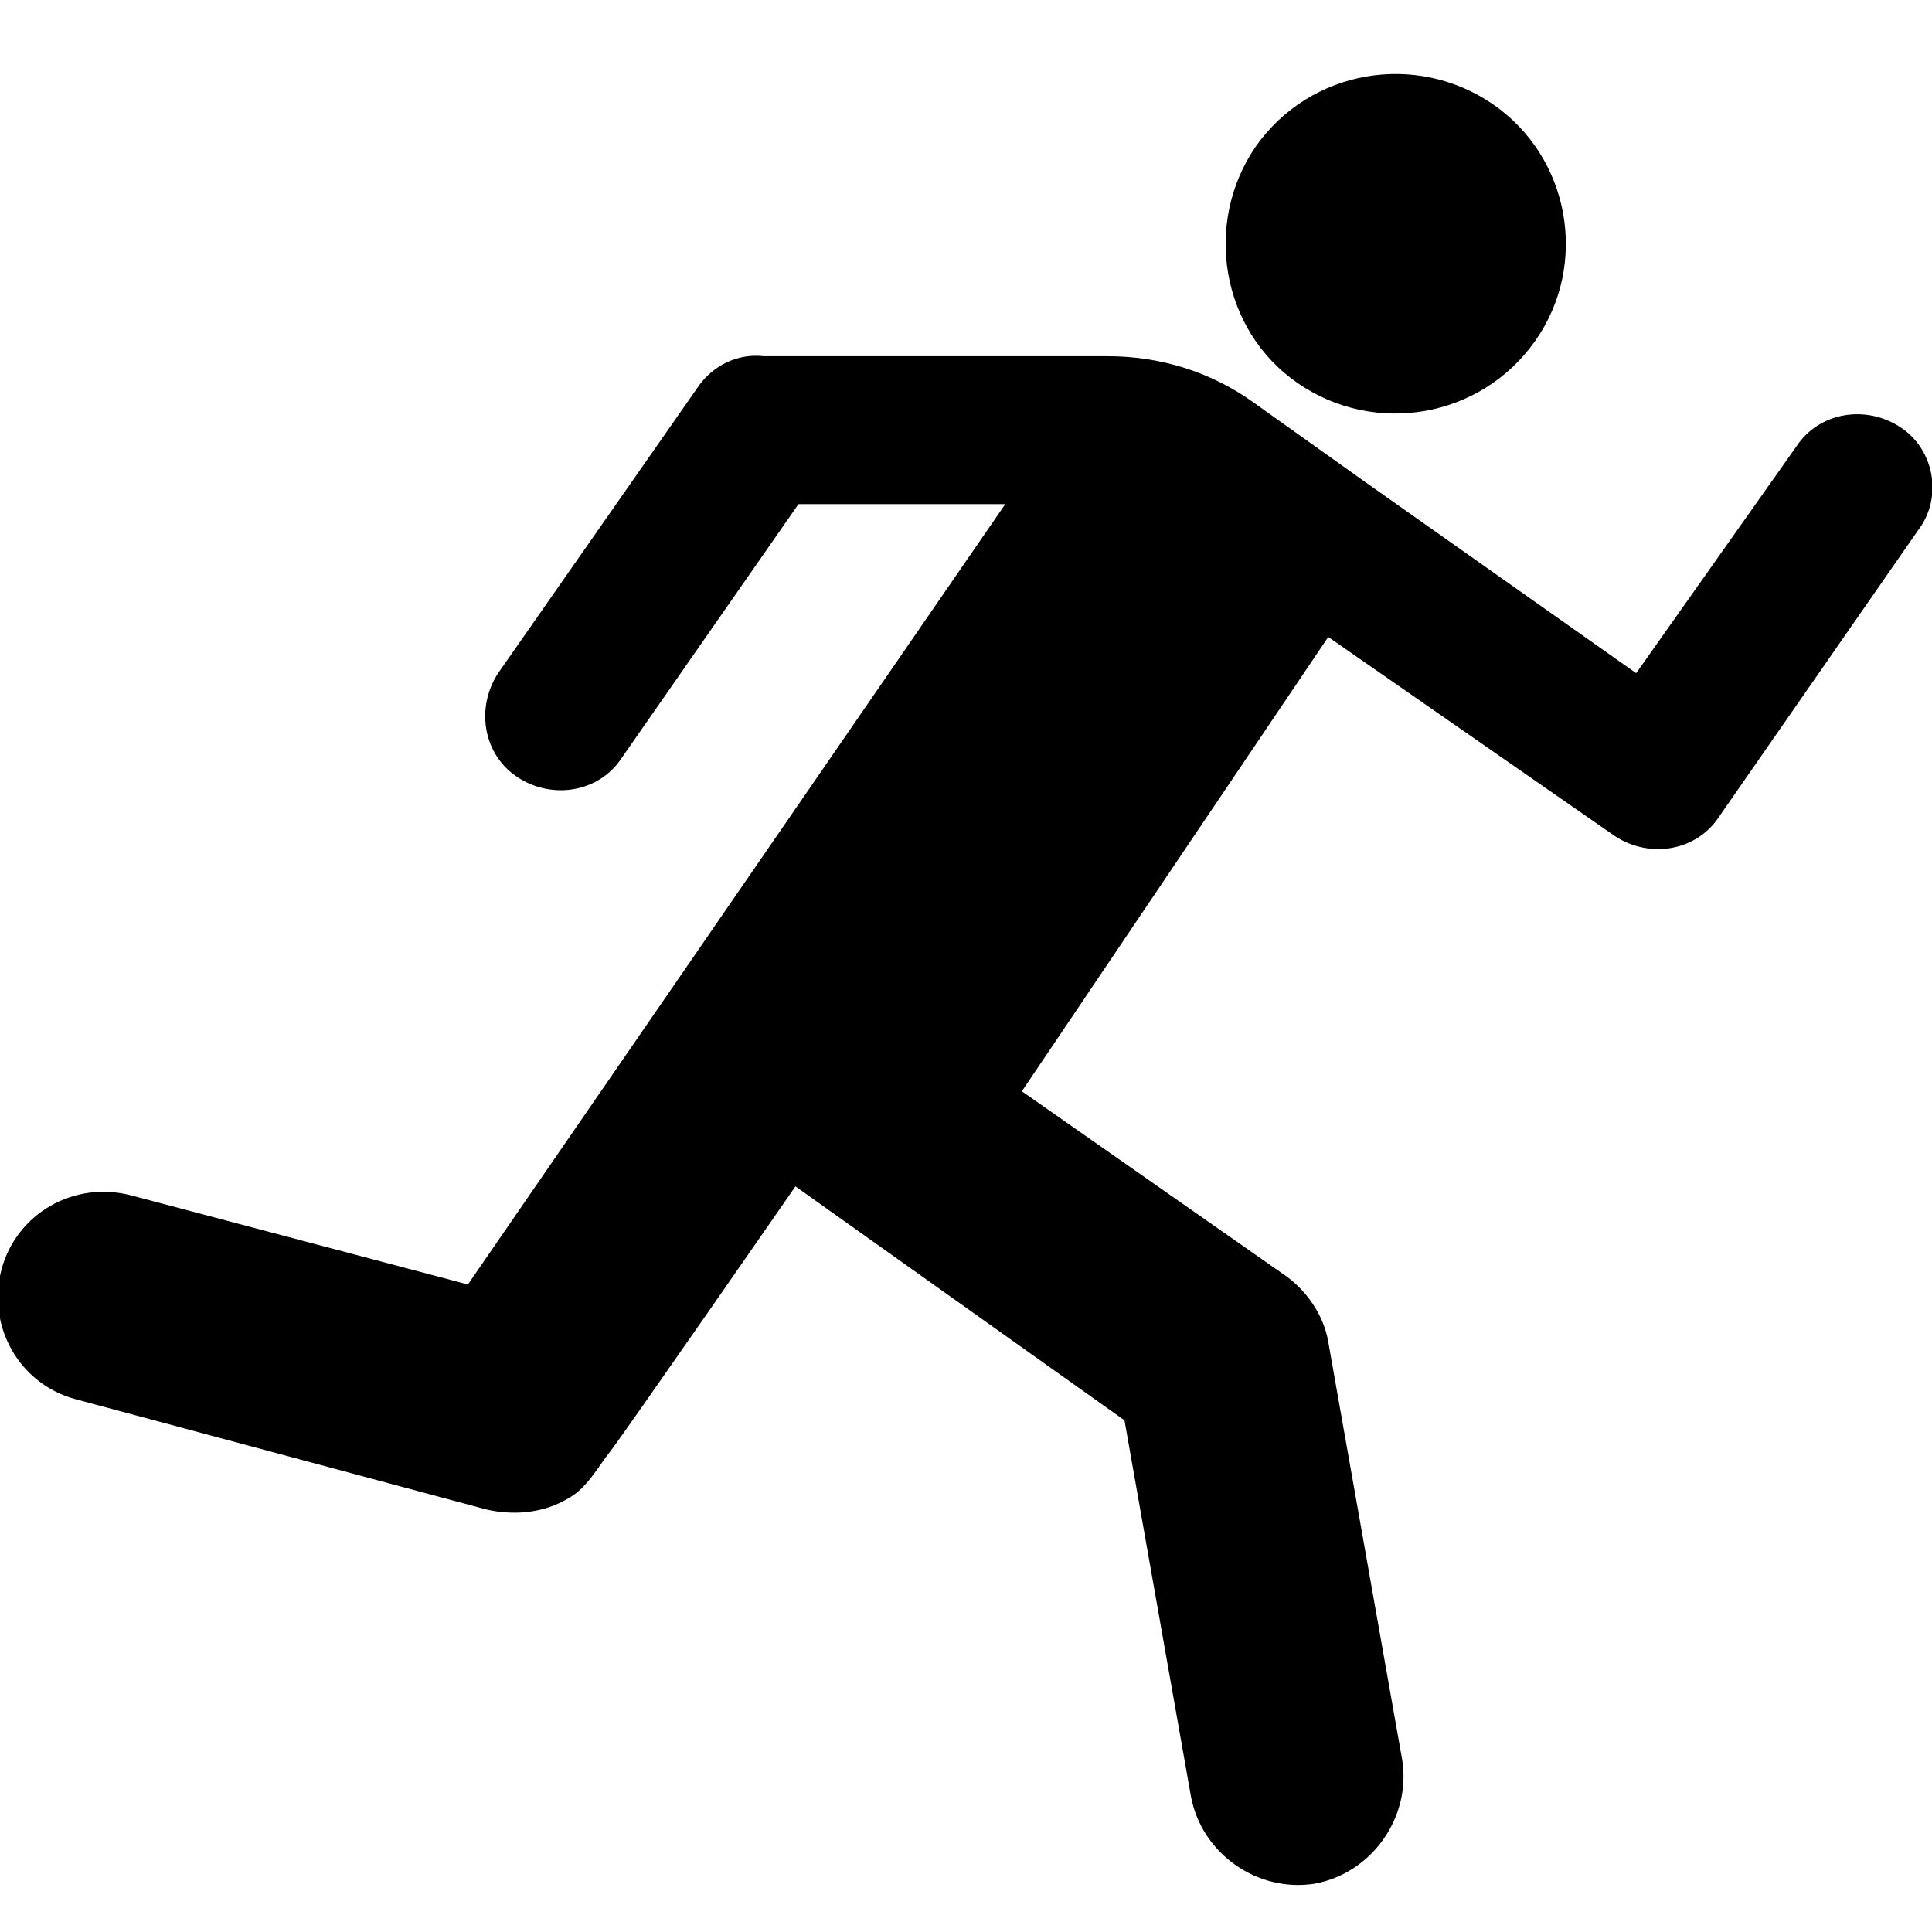
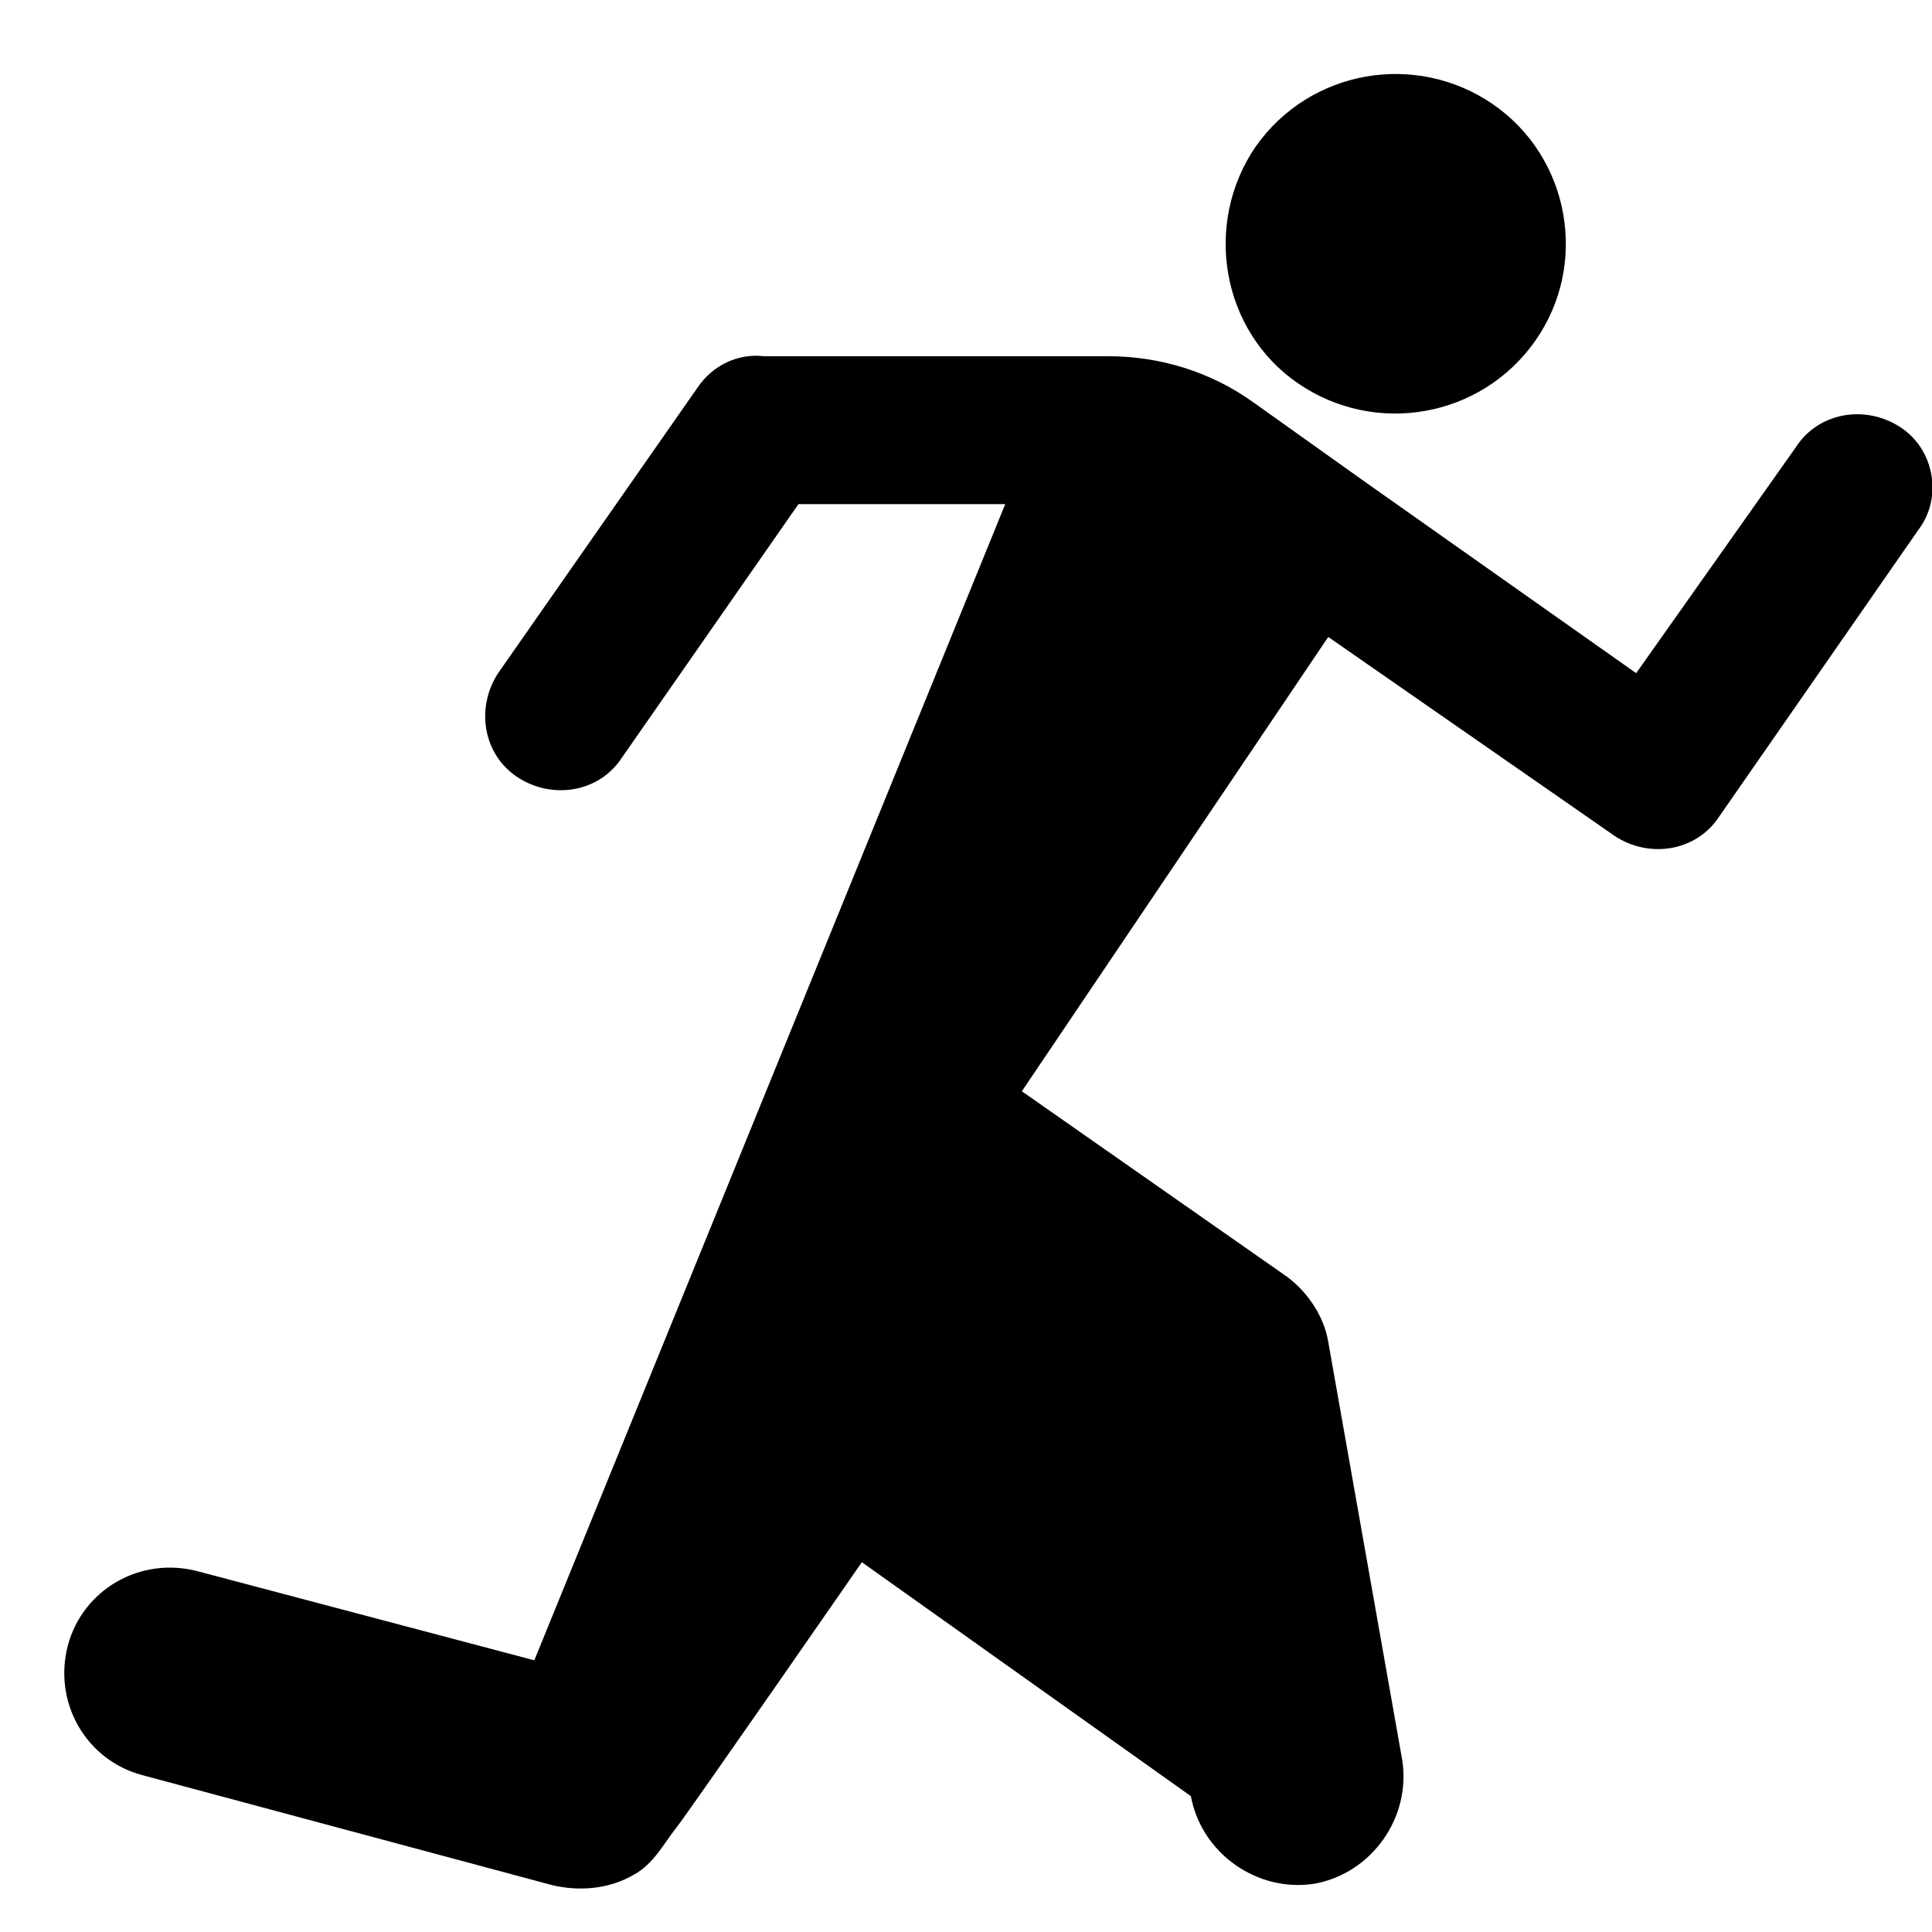
<svg xmlns="http://www.w3.org/2000/svg" fill="#000000" height="800px" width="800px" version="1.2" baseProfile="tiny" id="_x31_" viewBox="-63 65 128 128" xml:space="preserve">
-   <path d="M38.7,87.6c-3.6,5.1-10.6,6.3-15.7,2.8s-6.3-10.6-2.8-15.7c3.6-5.1,10.6-6.3,15.7-2.8S42.3,82.5,38.7,87.6z M64.1,100.1  l-13.2,19c-1.5,2.3-4.6,2.8-6.9,1.3l-19-13.2L4.7,137.3L22,149.4c1.5,1,2.7,2.7,3,4.5l4.9,27.7c0.6,3.8-2,7.5-5.8,8.2  c-3.8,0.6-7.5-2-8.2-5.8l-4.4-24.9l-21.8-15.5c0,0-11.5,16.6-12.3,17.6s-1.5,2.4-2.8,3.1c-1.7,1-3.7,1.1-5.4,0.7l-27.2-7.3  c-3.7-1-5.9-4.8-4.9-8.6c1-3.7,4.8-5.9,8.6-4.9l22.3,5.9L3.6,98.4h-13.7l-11.7,16.8c-1.5,2.3-4.6,2.8-6.9,1.3  c-2.3-1.5-2.8-4.6-1.3-6.9l13.2-18.9c1-1.5,2.7-2.3,4.4-2.1h22.8c3.4,0,6.8,1,9.7,3.1l7.3,5.2l18,12.7L56,94.6  c1.5-2.3,4.6-2.8,6.9-1.3S65.7,98,64.1,100.1z" />
+   <path d="M38.7,87.6c-3.6,5.1-10.6,6.3-15.7,2.8s-6.3-10.6-2.8-15.7c3.6-5.1,10.6-6.3,15.7-2.8S42.3,82.5,38.7,87.6z M64.1,100.1  l-13.2,19c-1.5,2.3-4.6,2.8-6.9,1.3l-19-13.2L4.7,137.3L22,149.4c1.5,1,2.7,2.7,3,4.5l4.9,27.7c0.6,3.8-2,7.5-5.8,8.2  c-3.8,0.6-7.5-2-8.2-5.8l-21.8-15.5c0,0-11.5,16.6-12.3,17.6s-1.5,2.4-2.8,3.1c-1.7,1-3.7,1.1-5.4,0.7l-27.2-7.3  c-3.7-1-5.9-4.8-4.9-8.6c1-3.7,4.8-5.9,8.6-4.9l22.3,5.9L3.6,98.4h-13.7l-11.7,16.8c-1.5,2.3-4.6,2.8-6.9,1.3  c-2.3-1.5-2.8-4.6-1.3-6.9l13.2-18.9c1-1.5,2.7-2.3,4.4-2.1h22.8c3.4,0,6.8,1,9.7,3.1l7.3,5.2l18,12.7L56,94.6  c1.5-2.3,4.6-2.8,6.9-1.3S65.7,98,64.1,100.1z" />
</svg>